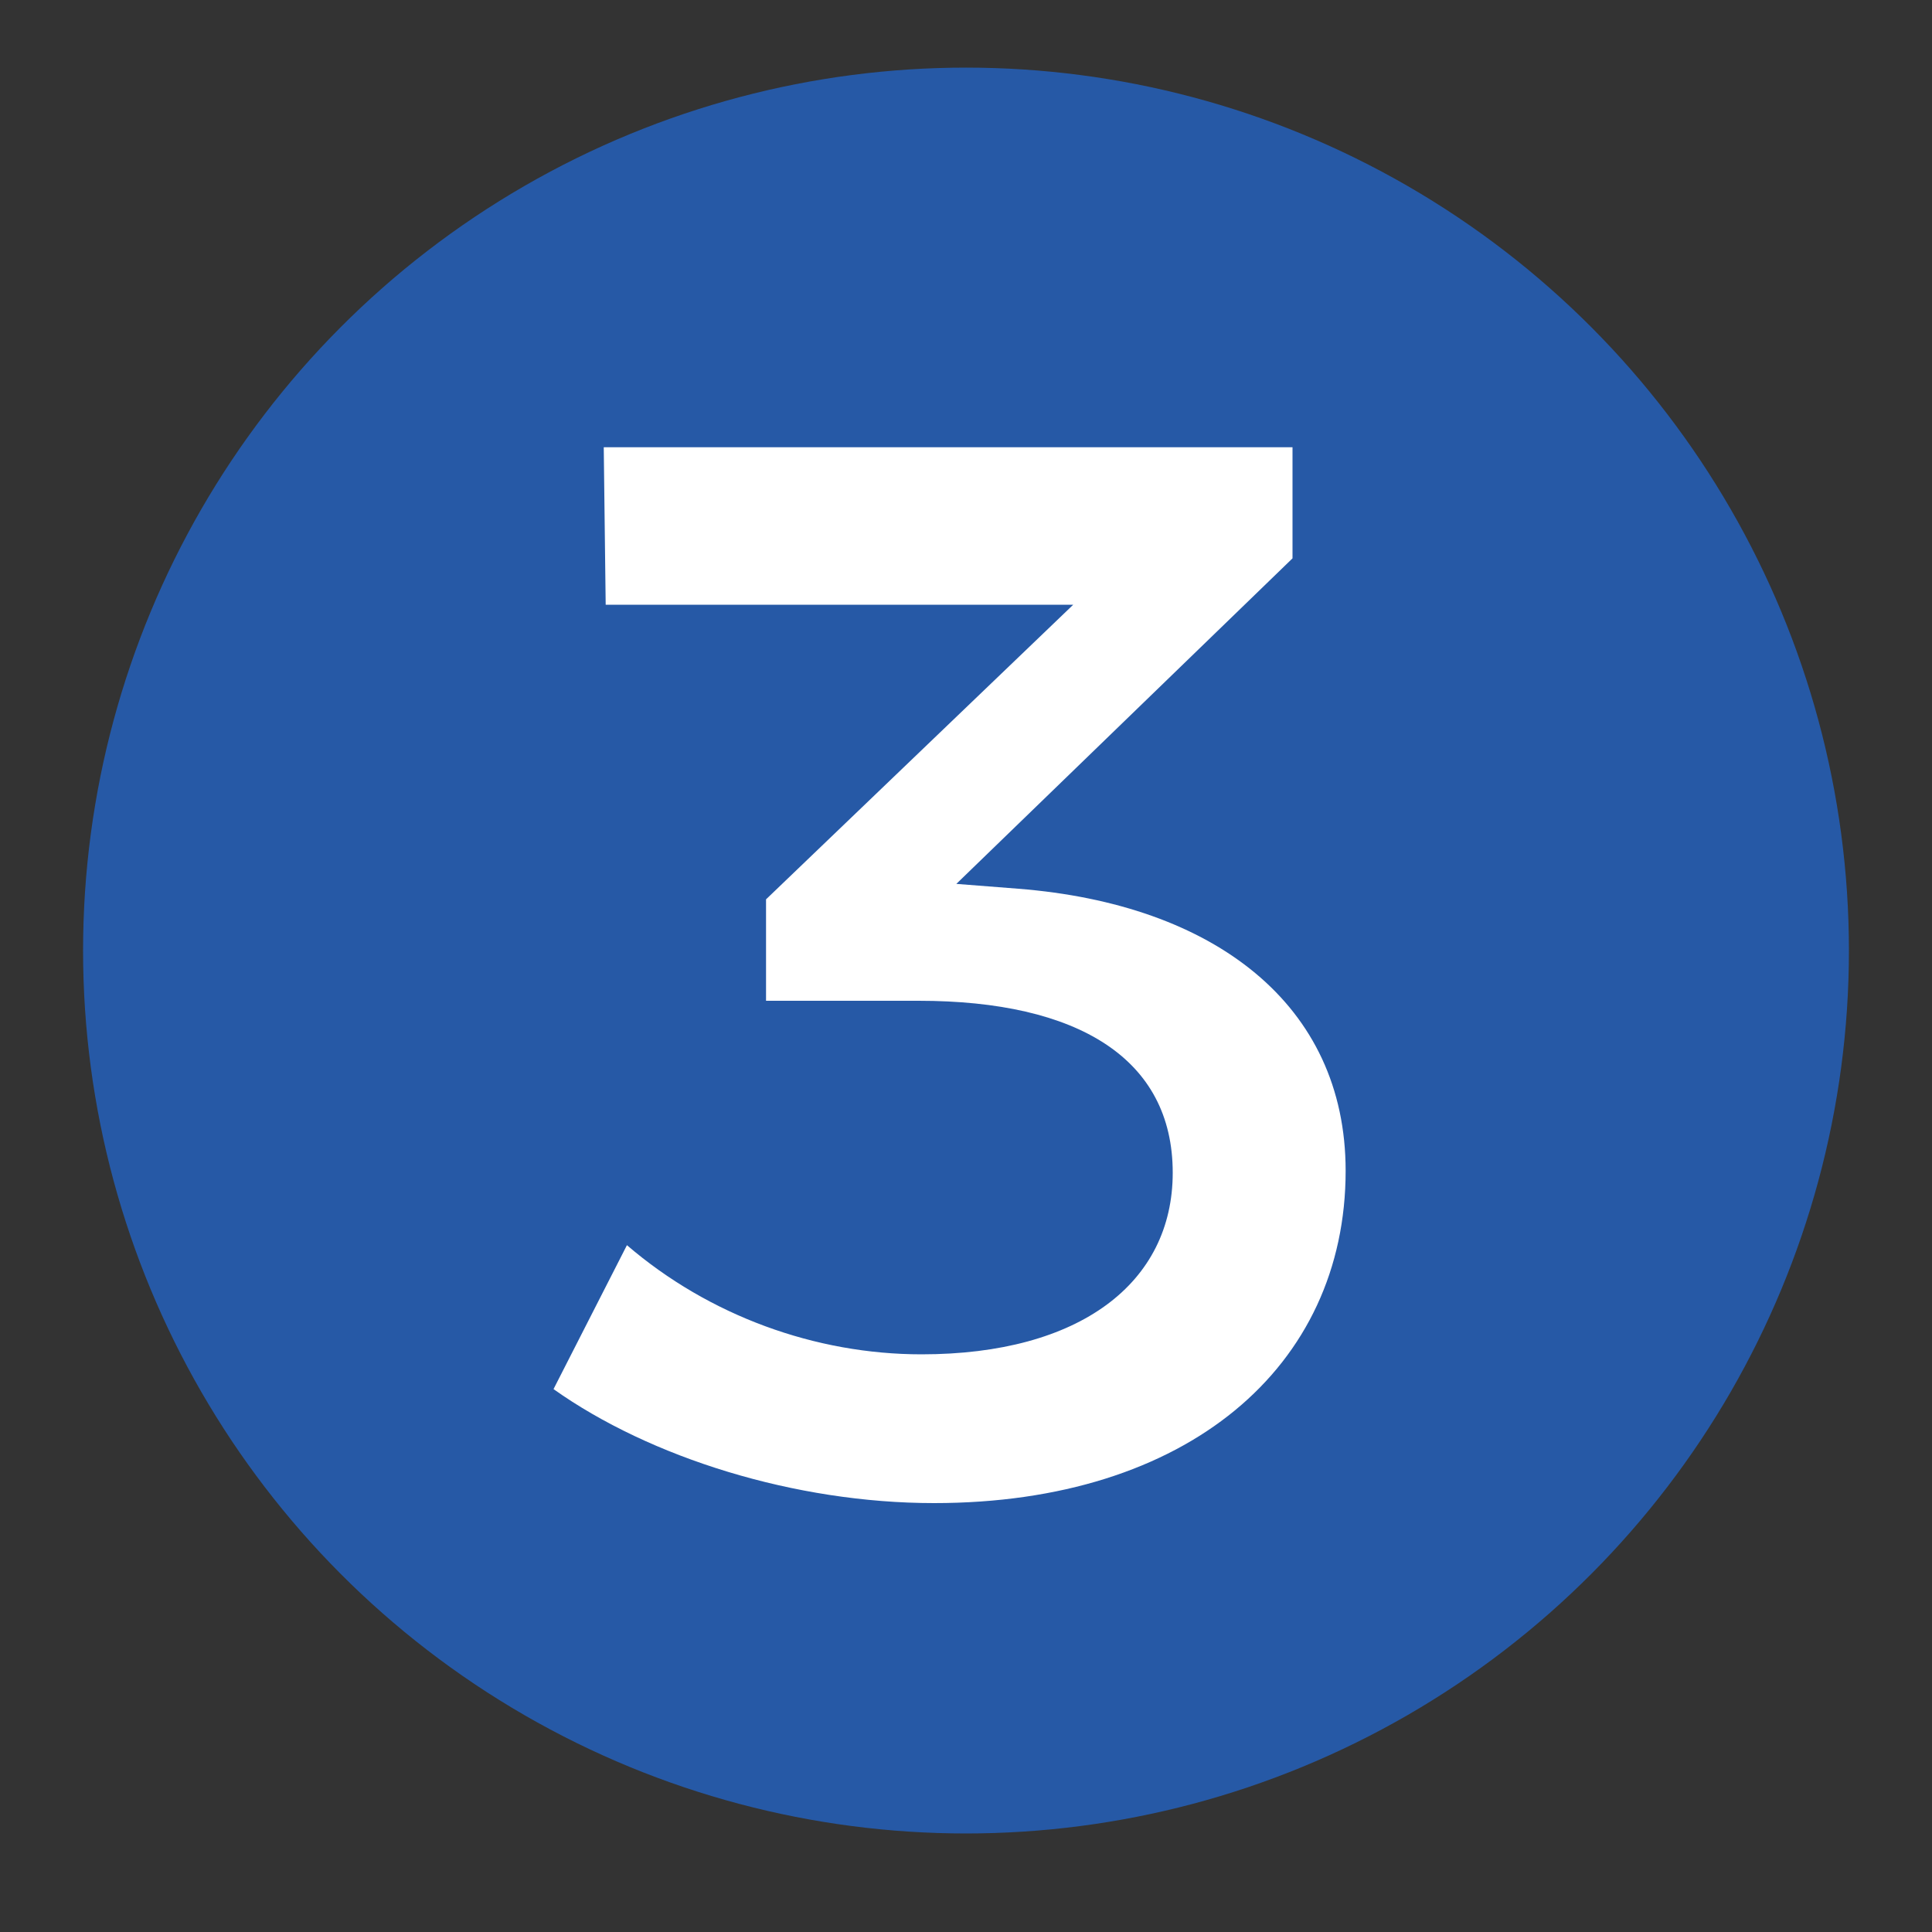
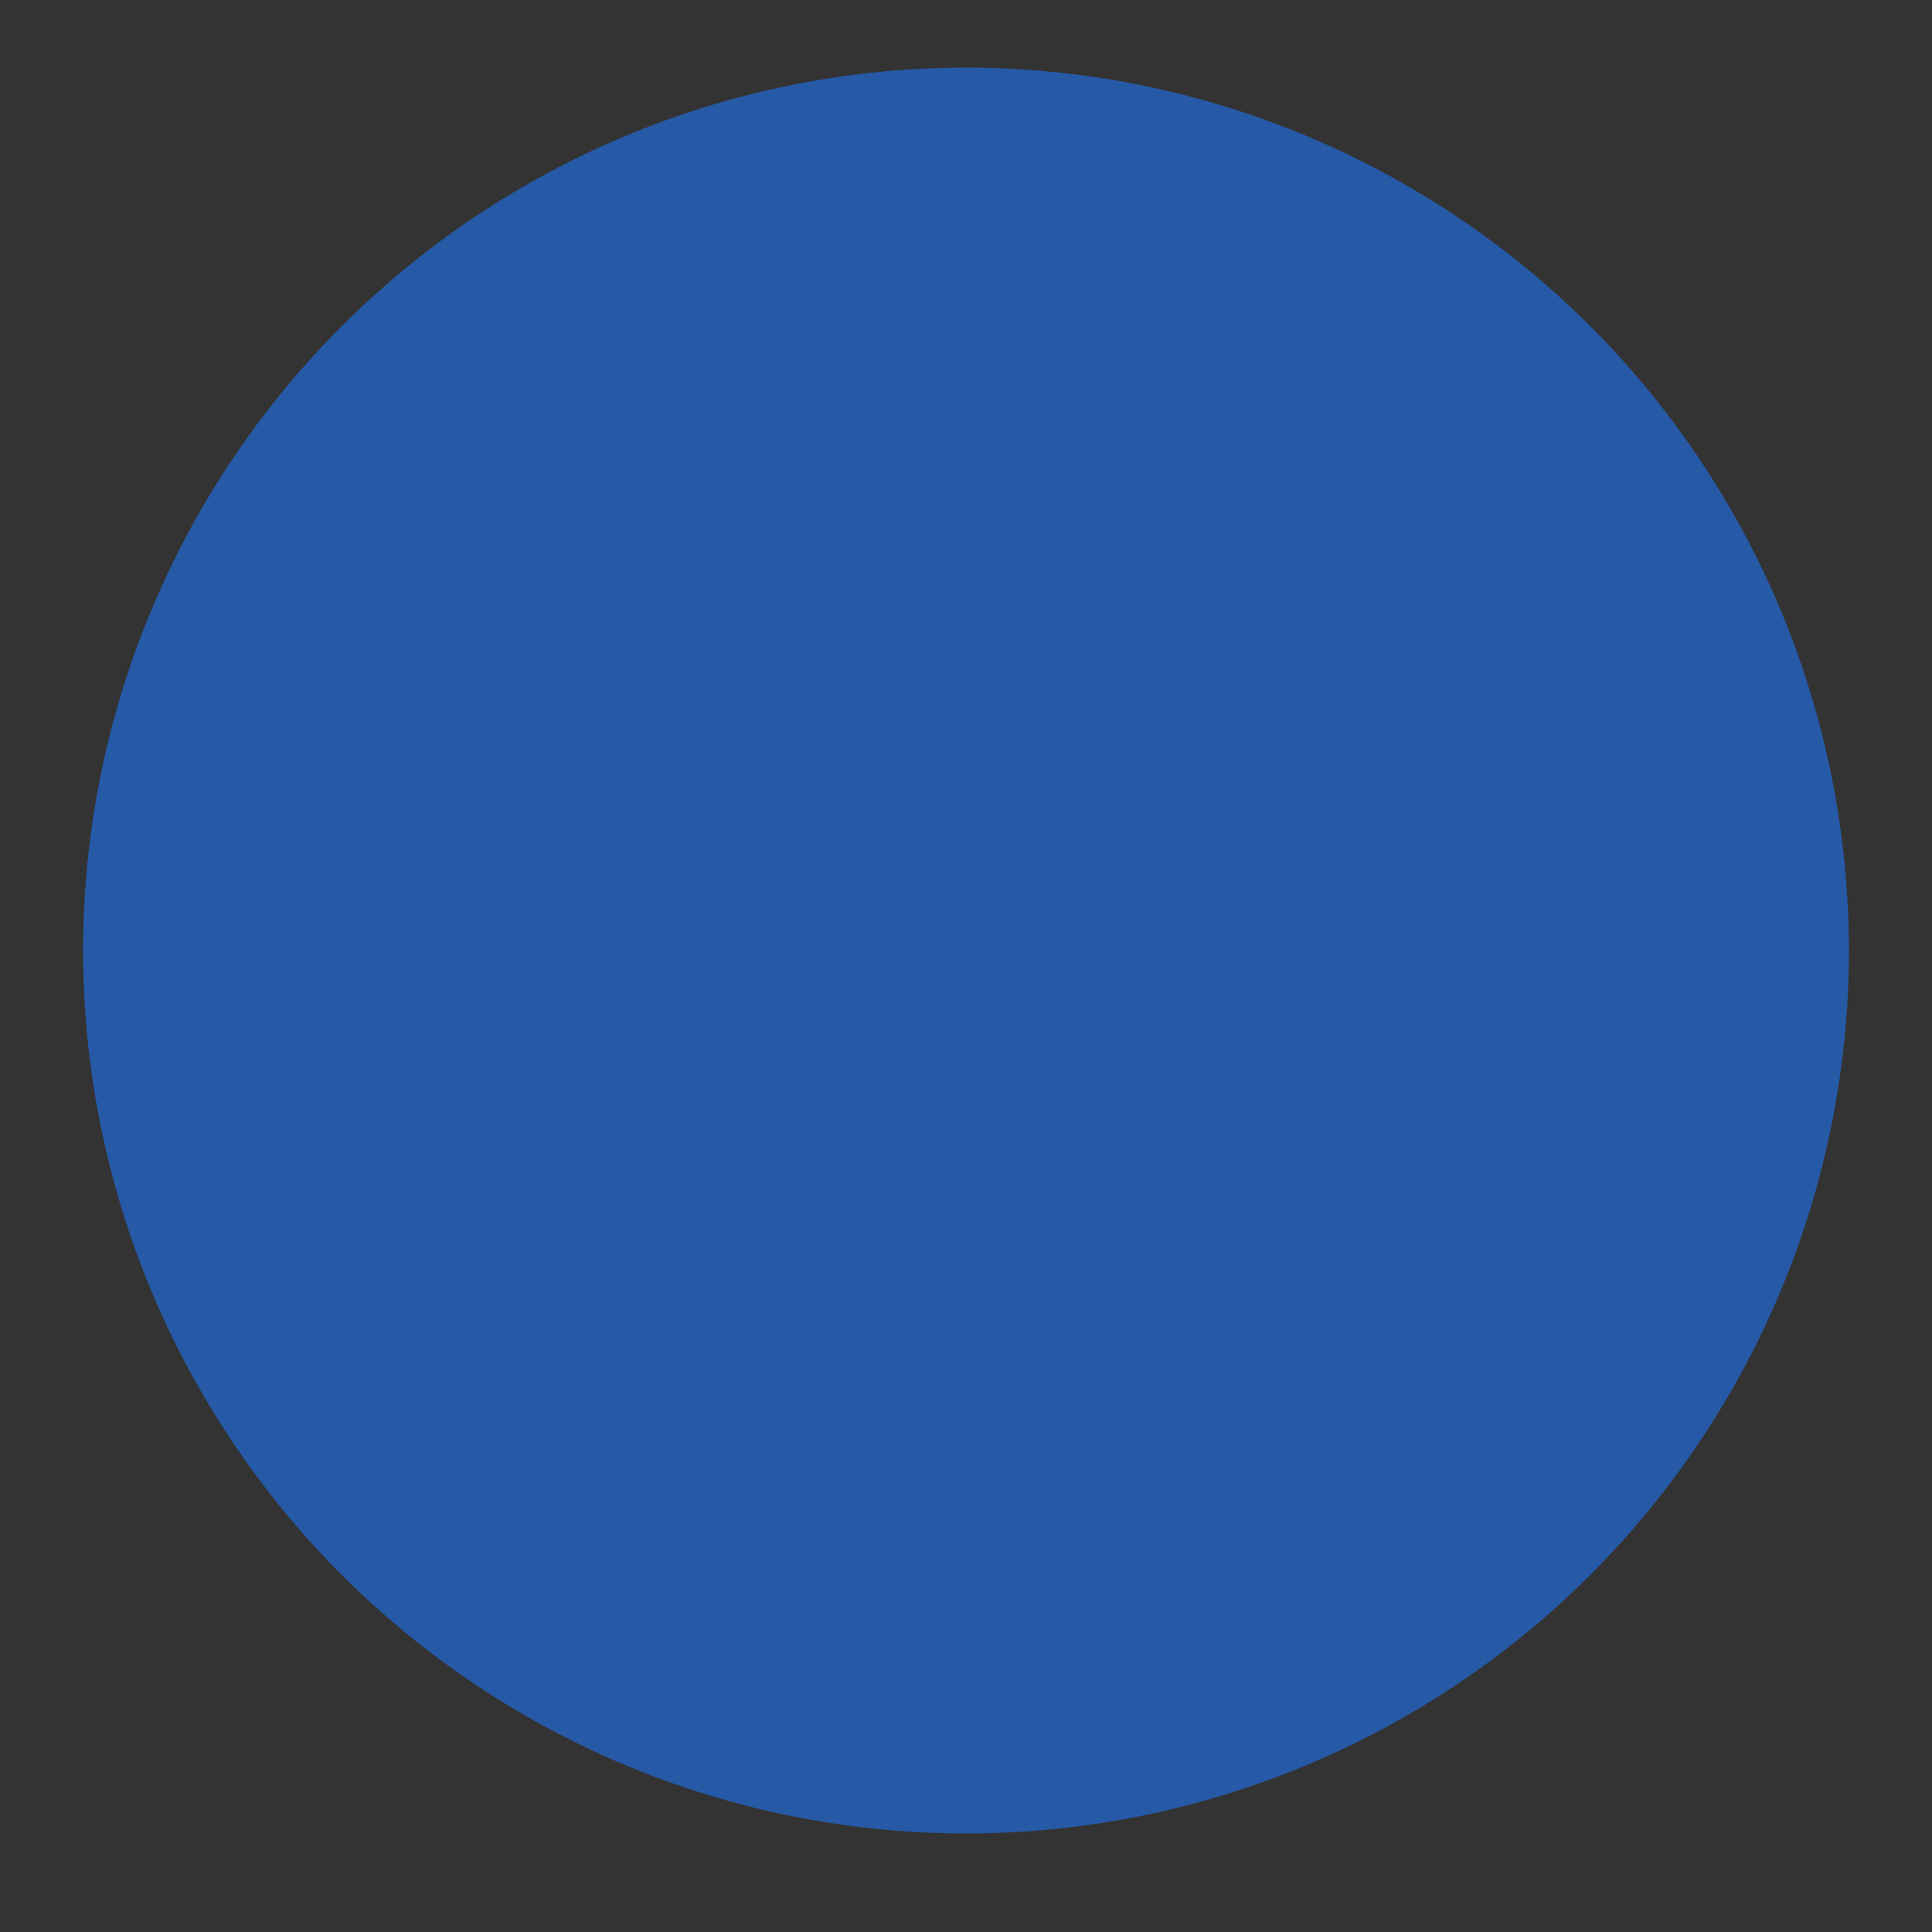
<svg xmlns="http://www.w3.org/2000/svg" version="1.1" id="Layer_1" x="0px" y="0px" viewBox="0 43 200 200" style="enable-background:new 0 43 200 200;" xml:space="preserve">
  <rect x="0" y="43" width="200" height="200" fill="#333333" stroke="none" />
  <style type="text/css">
	.st0{fill:#2659A6;}
	.st1{enable-background:new    ;}
	.st2{fill:#FFFFFF;}
</style>
  <circle id="XMLID_14_" class="st0" cx="100" cy="141.4" r="91.4" />
  <g class="st1">
-     <path class="st2" d="M139.3,164.2c0,20.3-16.4,34.4-42.6,34.4c-14.4,0-29.4-4.7-39.4-11.8l7.6-14.9c8.5,7.3,19.5,11.3,30.5,11.3   c16.4,0,26-7.4,26-18.8c0-11.8-9.8-17.8-26.3-17.8H79.3v-10.5l31.8-30.5H62.7l-0.2-16.3h71.3v11.5L99,134.5l6.4,0.5   C125.7,136.6,139.3,147,139.3,164.2z" />
-   </g>
+     </g>
</svg>